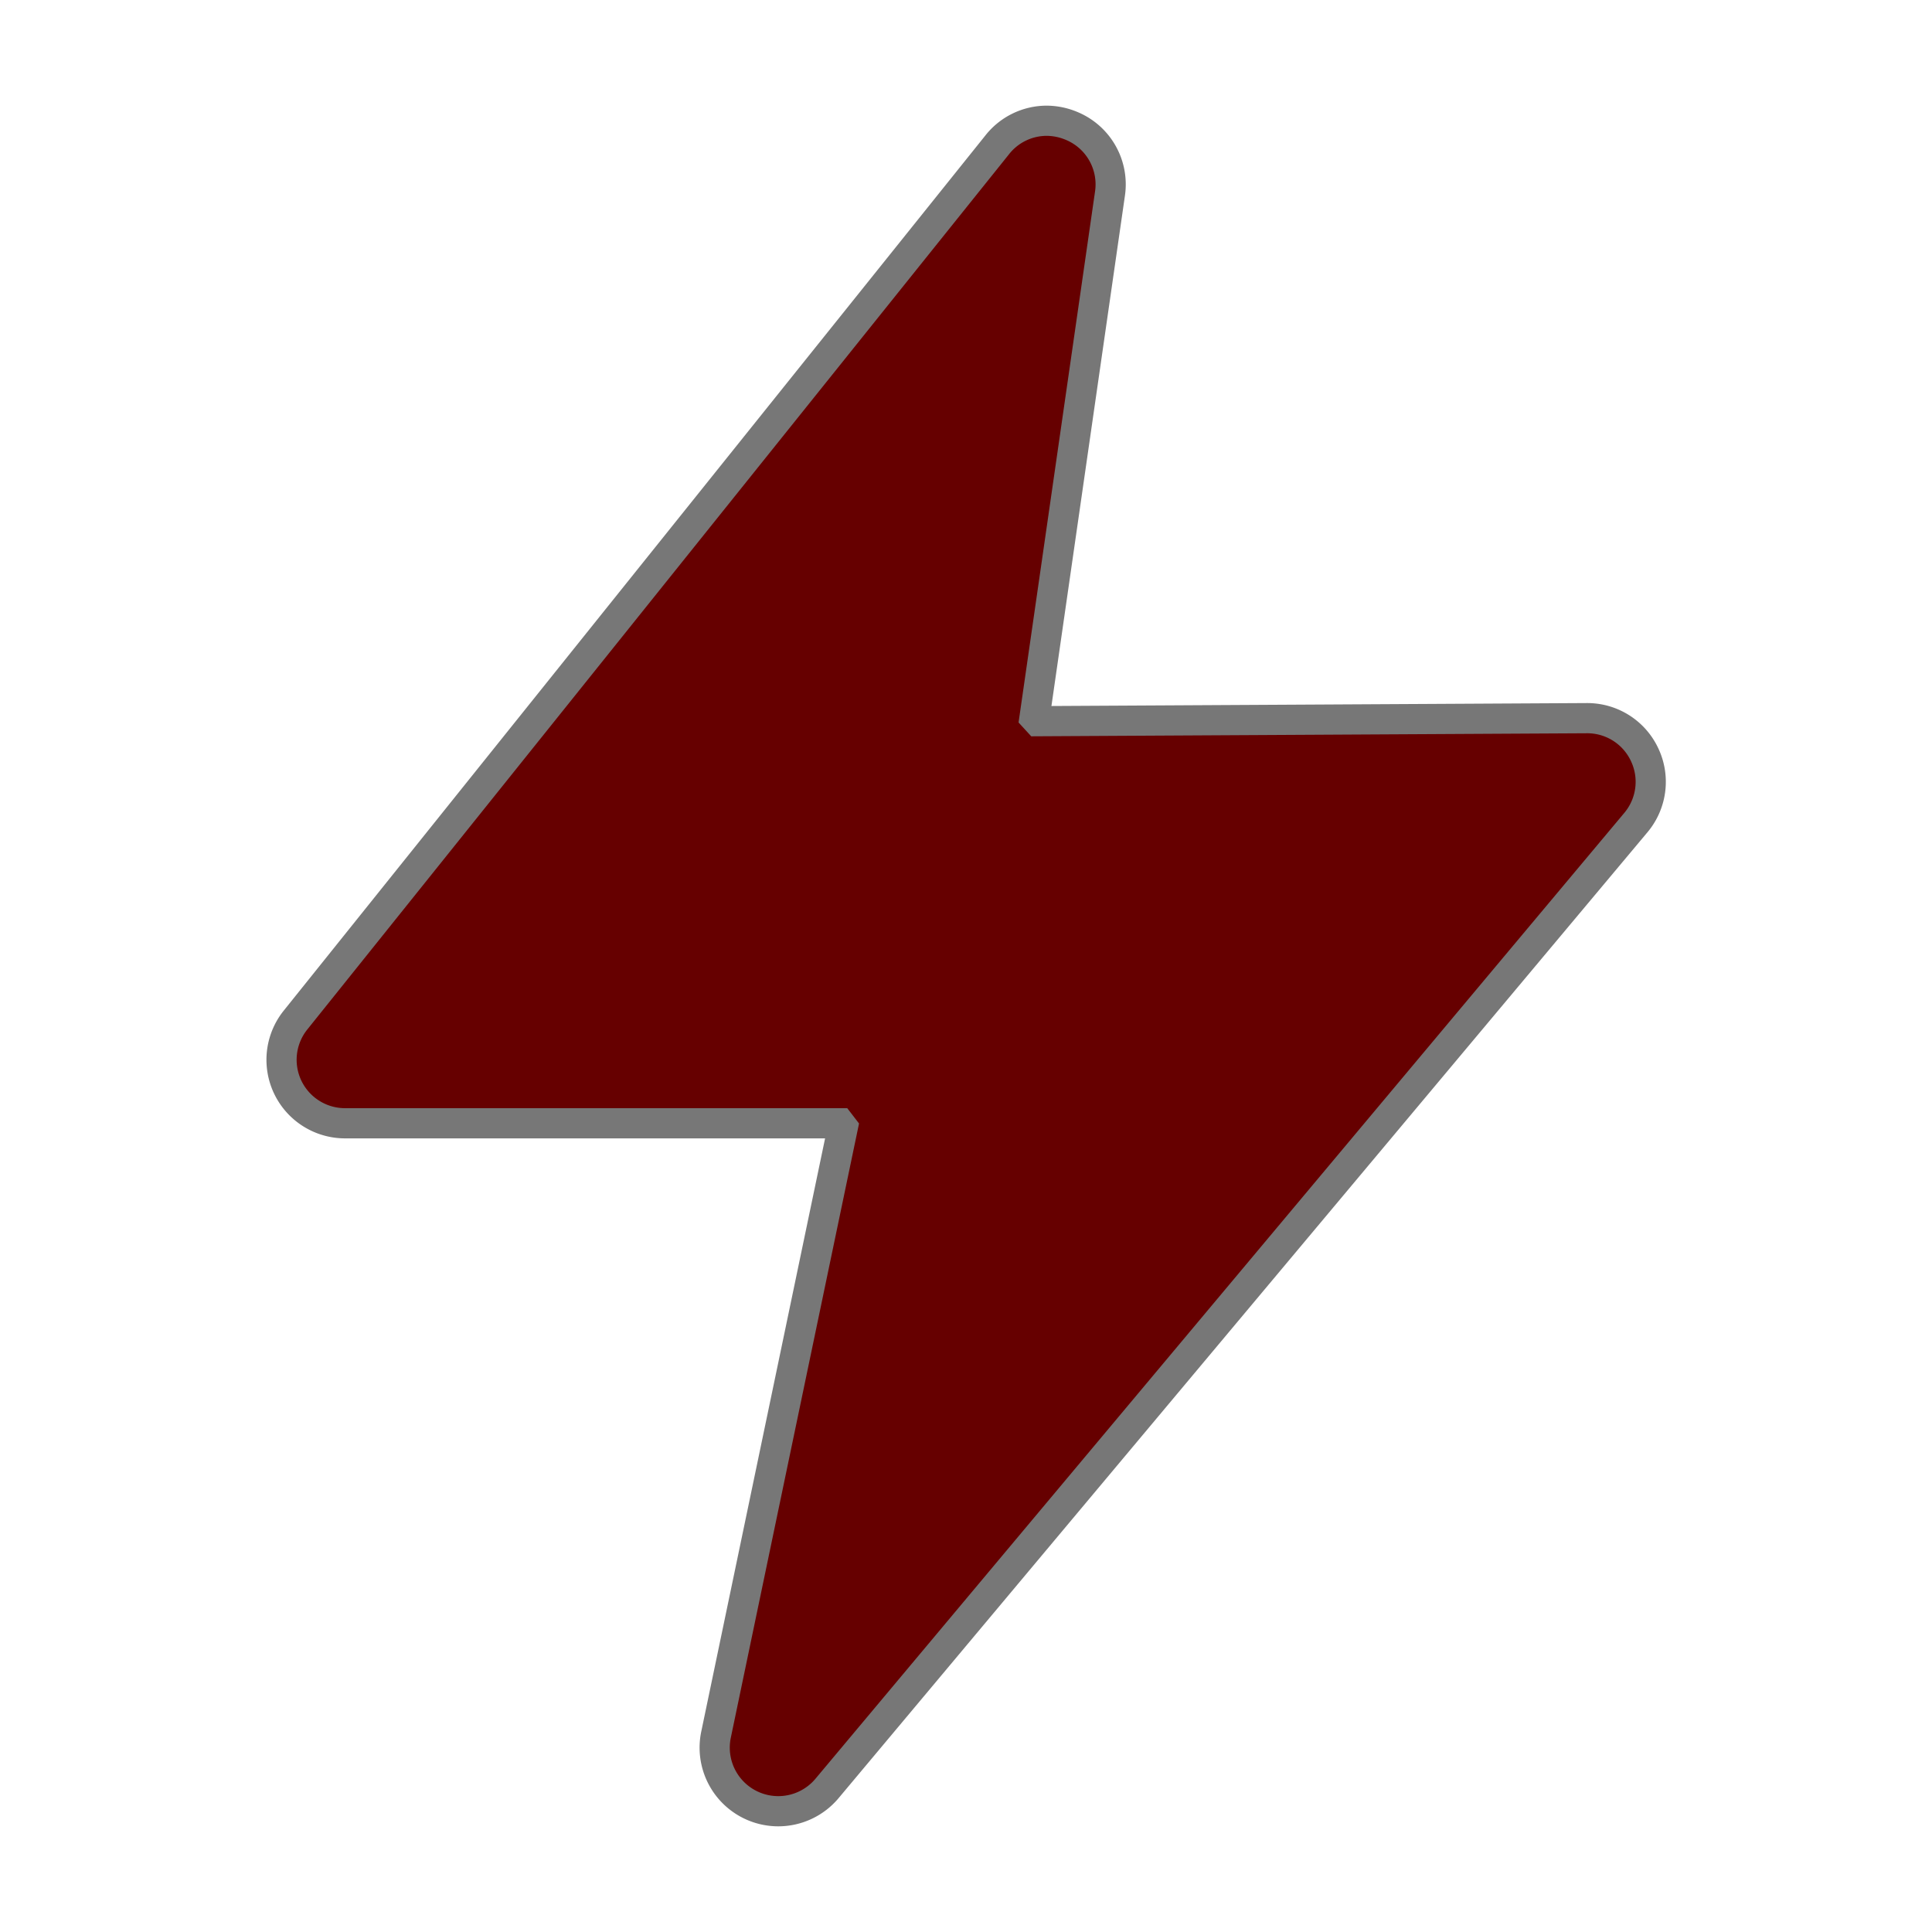
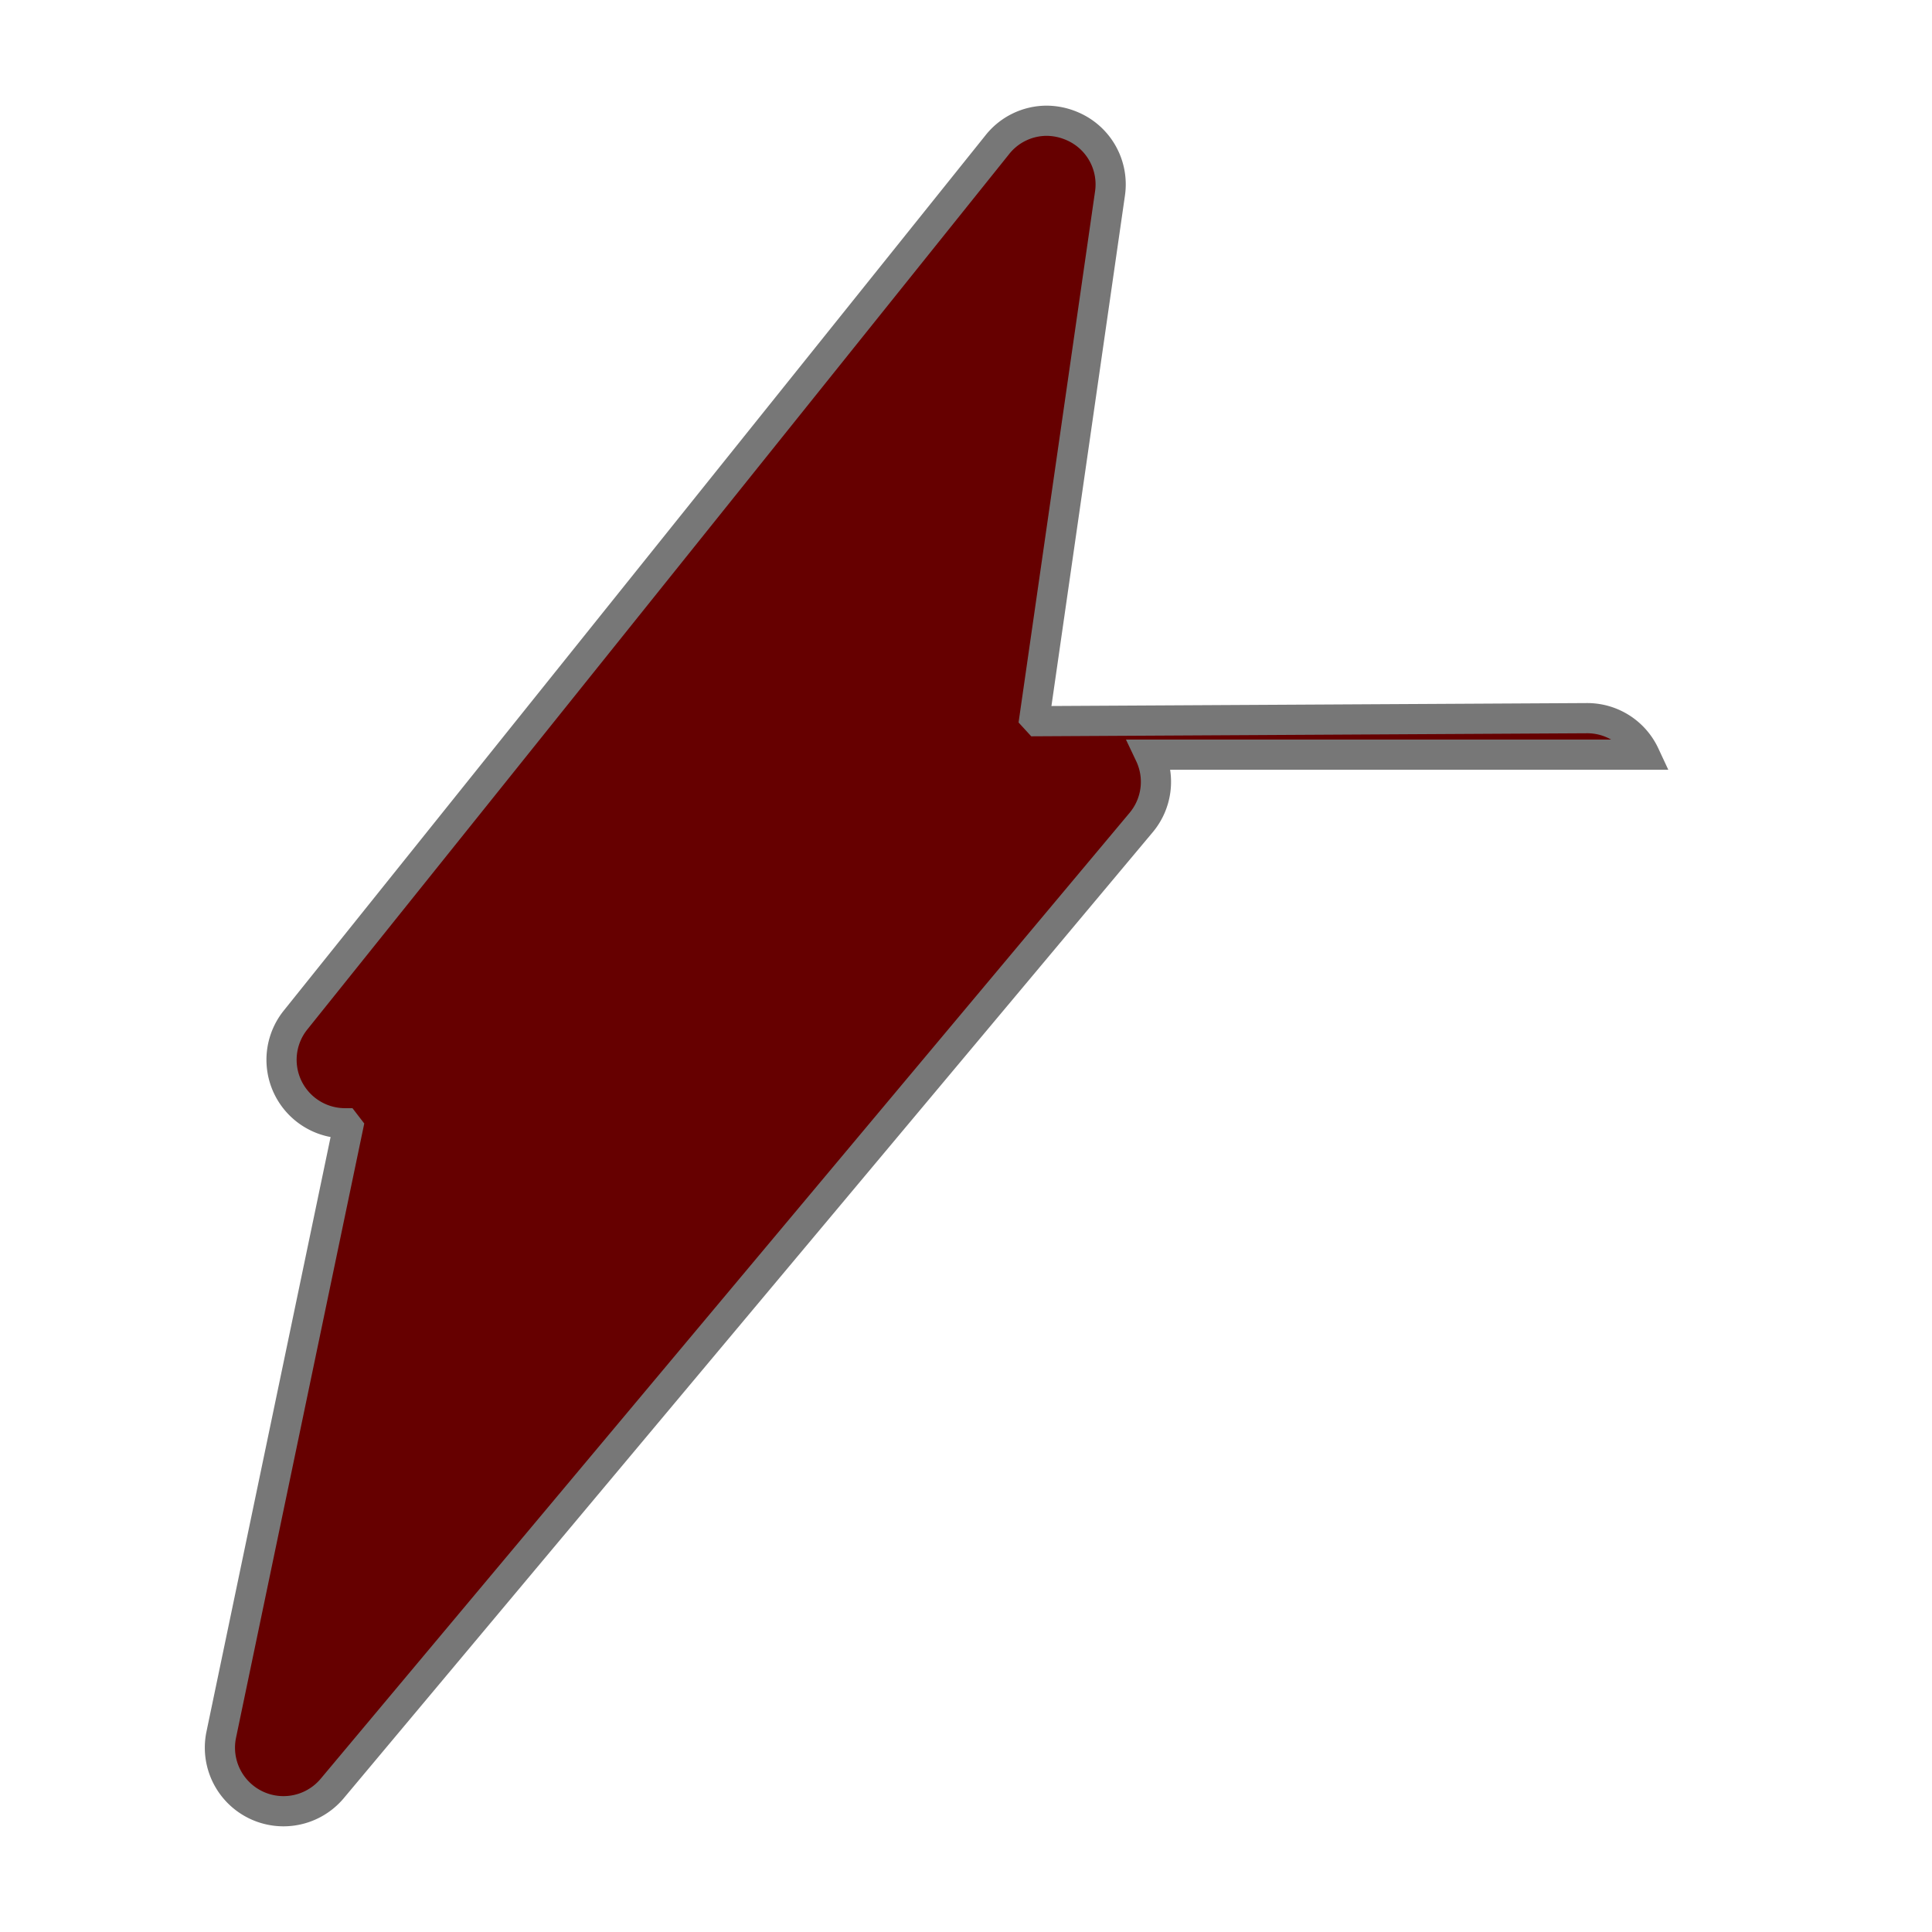
<svg xmlns="http://www.w3.org/2000/svg" width="512" height="512" x="0" y="0" viewBox="0 0 64 64" xml:space="preserve" class="" stroke="rgb(119, 119, 119)" fill="rgb(0, 0, 0)">
  <g>
-     <path d="M54.48 25a2.097 2.097 0 0 0-1.91-1.21h-.01l-18.18.1-.11-.12 2.5-17.36a2.096 2.096 0 0 0-1.25-2.23 2.165 2.165 0 0 0-.85-.18 2.09 2.09 0 0 0-1.63.79l-23.25 29a2.103 2.103 0 0 0 1.64 3.42h16.39l.1.13-4.2 20.12a2.106 2.106 0 0 0 3.68 1.78l26.79-31.99a2.098 2.098 0 0 0 .29-2.25z" fill="#660000" opacity="1" data-original="#000000" class="" />
+     <path d="M54.48 25a2.097 2.097 0 0 0-1.91-1.21h-.01l-18.18.1-.11-.12 2.5-17.36a2.096 2.096 0 0 0-1.25-2.23 2.165 2.165 0 0 0-.85-.18 2.09 2.09 0 0 0-1.63.79l-23.25 29a2.103 2.103 0 0 0 1.64 3.42l.1.13-4.2 20.12a2.106 2.106 0 0 0 3.68 1.78l26.79-31.99a2.098 2.098 0 0 0 .29-2.25z" fill="#660000" opacity="1" data-original="#000000" class="" />
  </g>
</svg>